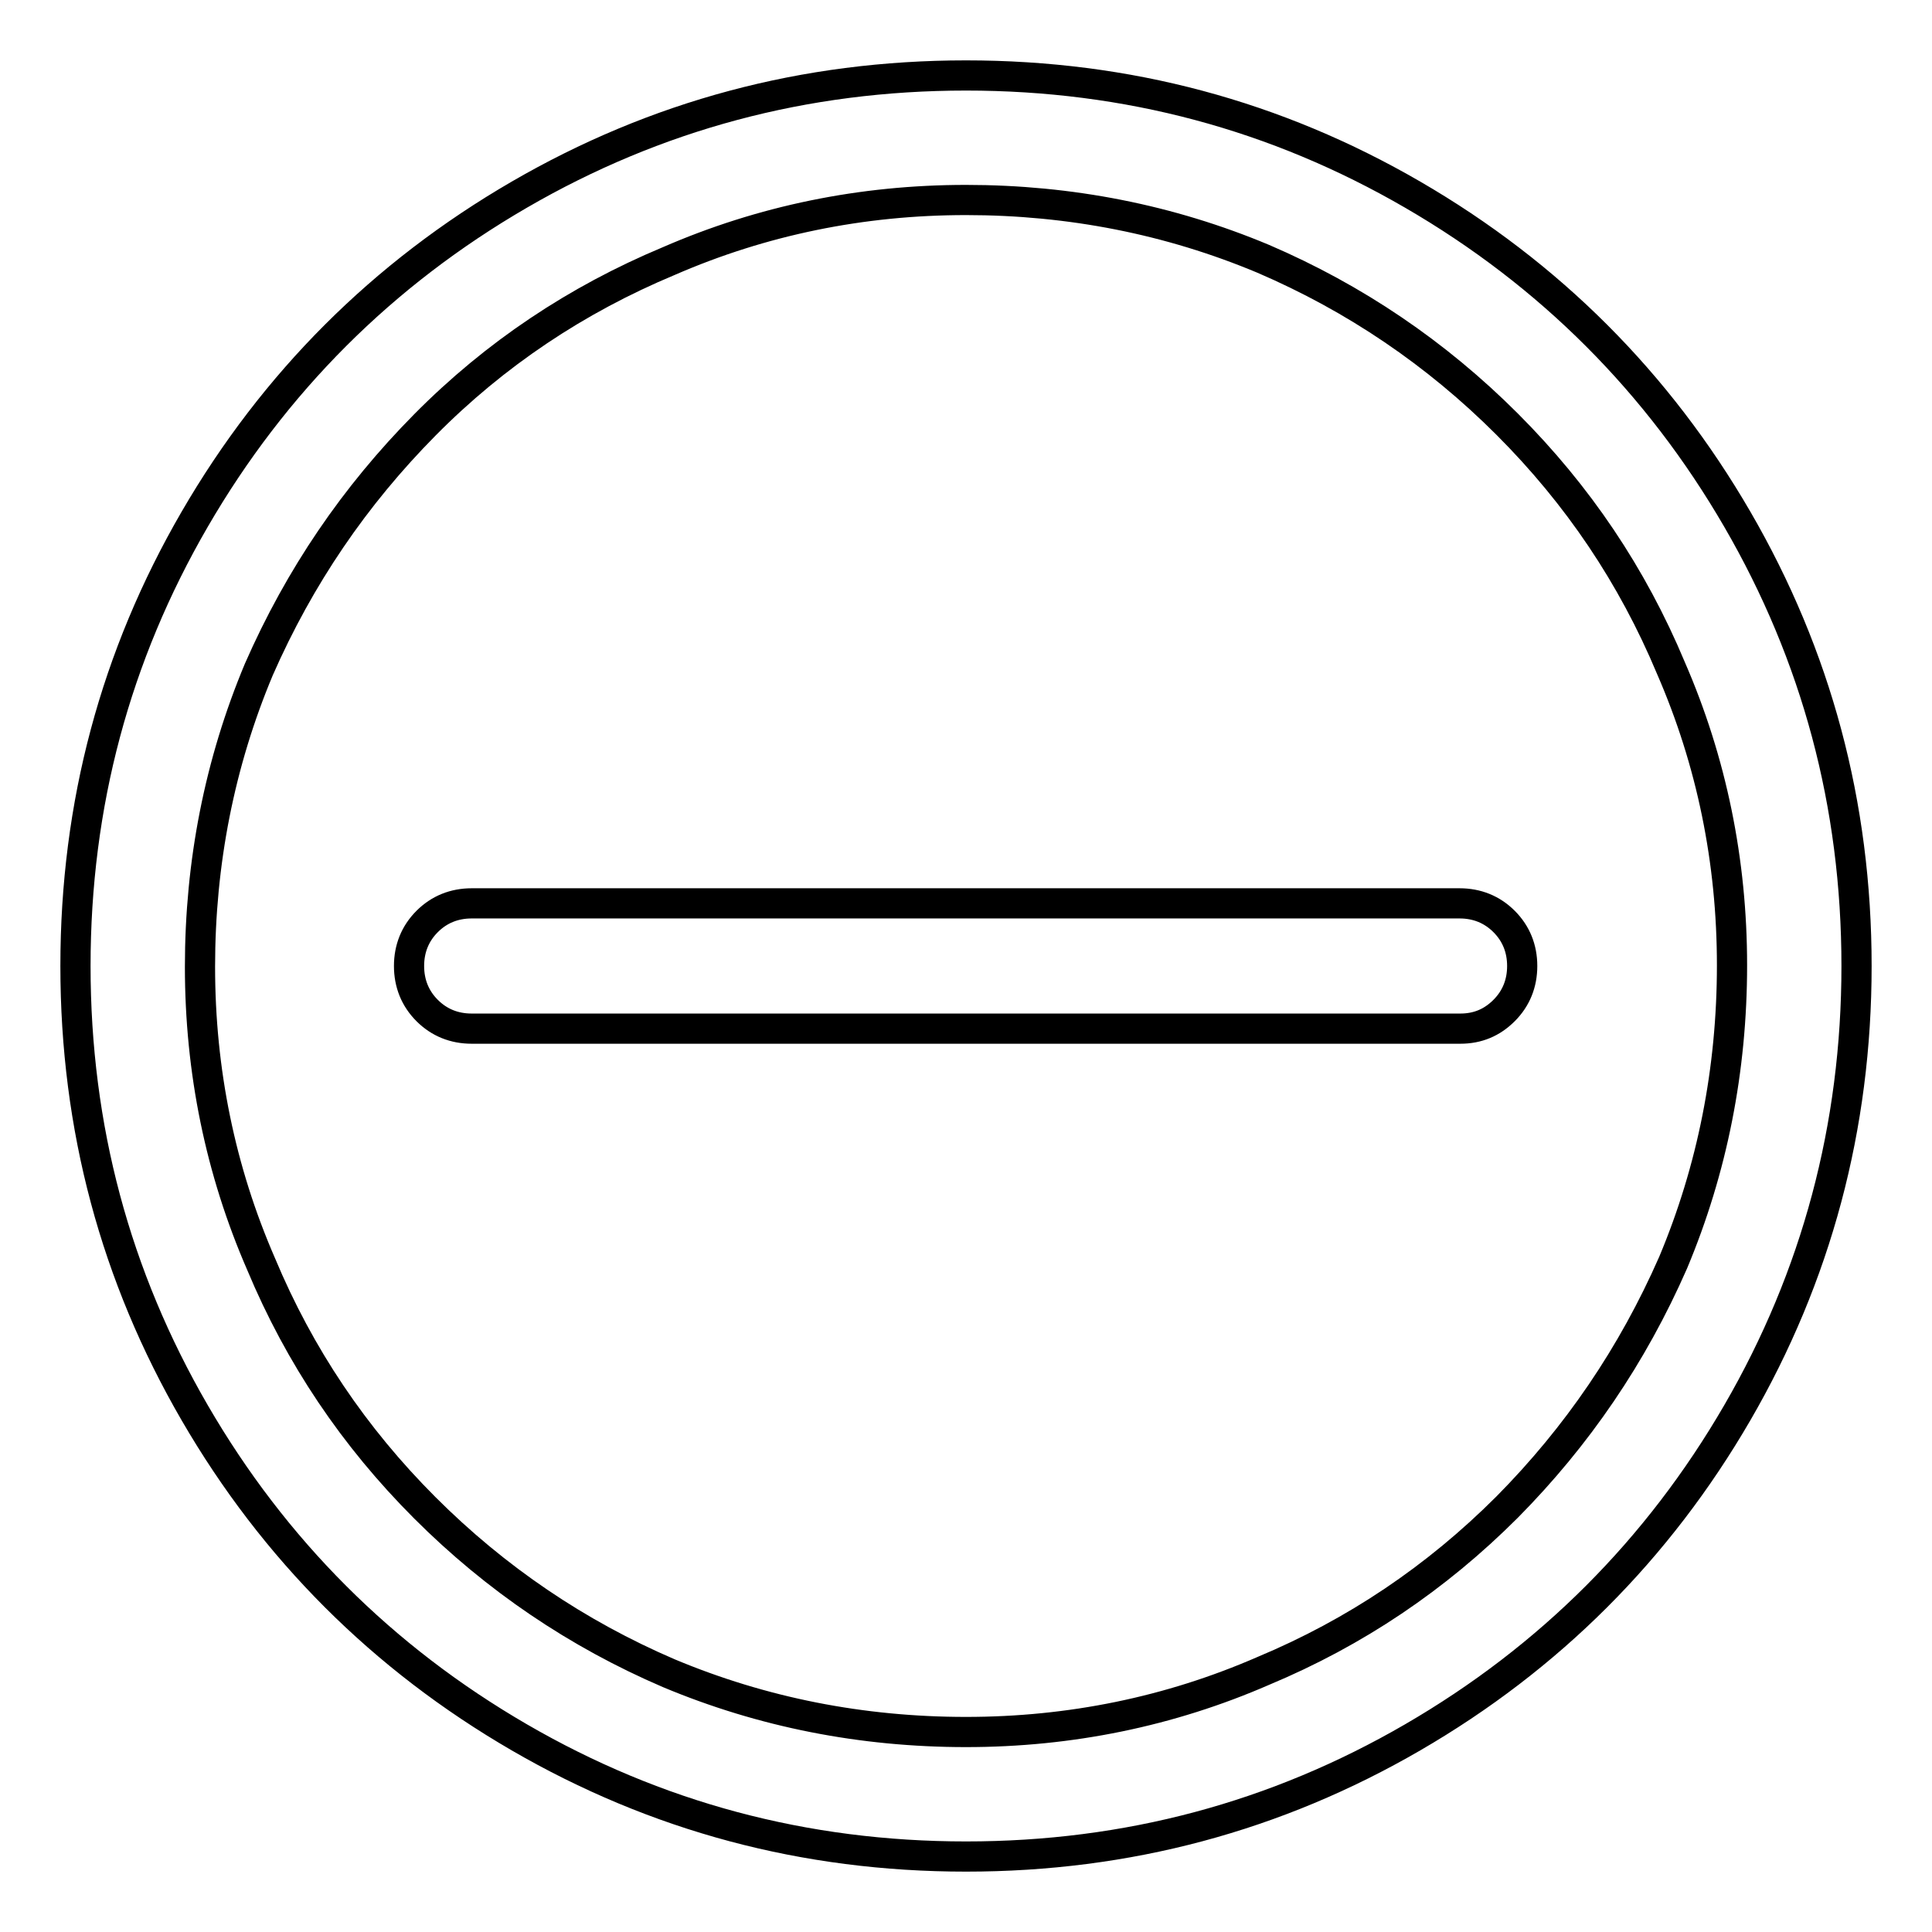
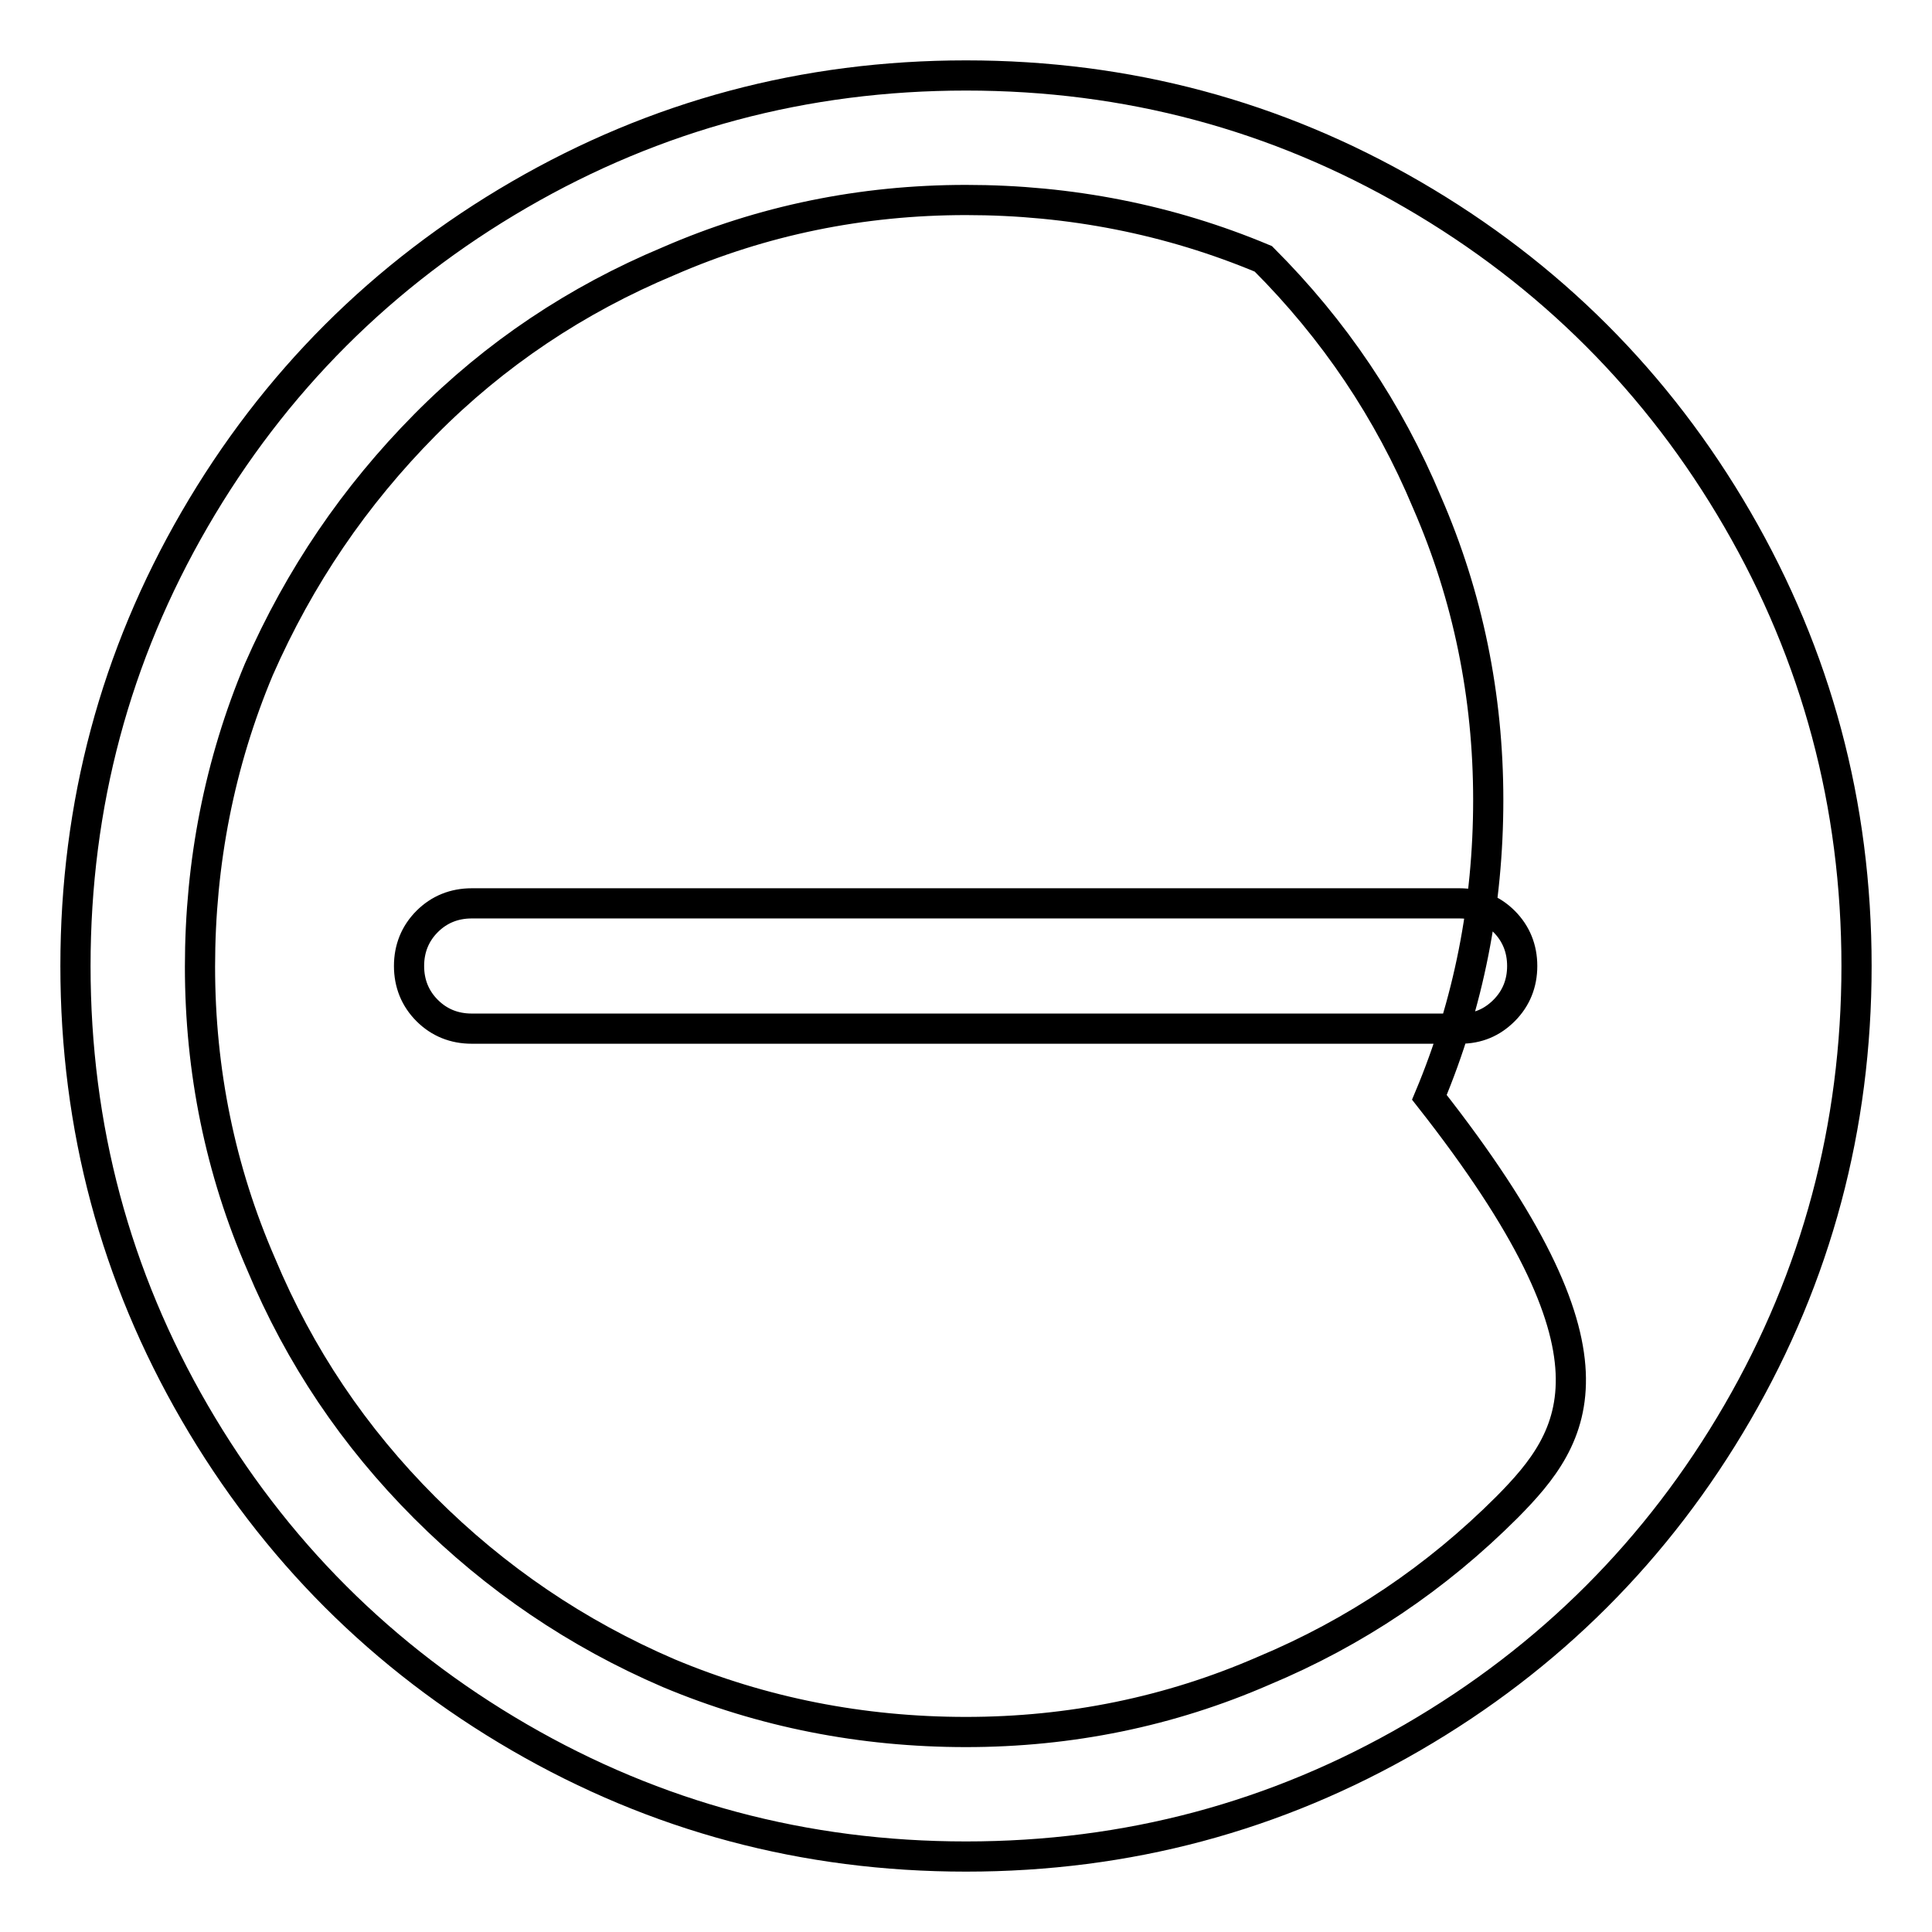
<svg xmlns="http://www.w3.org/2000/svg" version="1.1" x="0px" y="0px" viewBox="0 0 256 256" enable-background="new 0 0 256 256" xml:space="preserve">
  <g>
-     <path stroke-width="4" fill-opacity="0" stroke="#000000" d="M128,10c-21.4,0-41.1,5.3-59.2,15.8c-18.1,10.5-32.5,24.9-43,43C15.3,86.9,10,106.6,10,128 c0,21.4,5.3,41.1,15.8,59.2c10.5,18.1,24.9,32.5,43,43C86.9,240.7,106.6,246,128,246c21.4,0,41.1-5.3,59.2-15.8 c18.1-10.5,32.5-24.9,43-43c10.5-18.1,15.8-37.9,15.8-59.2c0-21.4-5.3-41.1-15.8-59.2c-10.5-18.1-24.9-32.5-43-43S149.4,10,128,10z  M199.7,199.7c-9.4,9.4-20.1,16.6-32.3,21.7c-12.4,5.4-25.6,8.1-39.4,8.1c-13.8,0-27-2.6-39.4-7.8c-12.1-5.2-22.9-12.5-32.3-21.9 c-9.4-9.4-16.6-20.1-21.7-32.3c-5.4-12.4-8.1-25.6-8.1-39.4c0-13.8,2.6-27,7.8-39.4C39.7,76.4,47,65.7,56.3,56.3 s20.1-16.6,32.3-21.7c12.4-5.4,25.6-8.1,39.4-8.1c13.8,0,27,2.6,39.4,7.8c12.1,5.2,22.9,12.5,32.3,21.9 c9.4,9.4,16.6,20.1,21.7,32.3c5.4,12.4,8.1,25.6,8.1,39.4c0,13.8-2.6,27-7.8,39.4C216.3,179.6,209,190.3,199.7,199.7z M193.5,136.3 H62.5c-2.3,0-4.3-0.8-5.9-2.4s-2.4-3.6-2.4-5.9c0-2.3,0.8-4.3,2.4-5.9s3.6-2.4,5.9-2.4h130.9c2.3,0,4.3,0.8,5.9,2.4 s2.4,3.6,2.4,5.9c0,2.3-0.8,4.3-2.4,5.9S195.8,136.3,193.5,136.3z" />
+     <path stroke-width="4" fill-opacity="0" stroke="#000000" d="M128,10c-21.4,0-41.1,5.3-59.2,15.8c-18.1,10.5-32.5,24.9-43,43C15.3,86.9,10,106.6,10,128 c0,21.4,5.3,41.1,15.8,59.2c10.5,18.1,24.9,32.5,43,43C86.9,240.7,106.6,246,128,246c21.4,0,41.1-5.3,59.2-15.8 c18.1-10.5,32.5-24.9,43-43c10.5-18.1,15.8-37.9,15.8-59.2c0-21.4-5.3-41.1-15.8-59.2c-10.5-18.1-24.9-32.5-43-43S149.4,10,128,10z  M199.7,199.7c-9.4,9.4-20.1,16.6-32.3,21.7c-12.4,5.4-25.6,8.1-39.4,8.1c-13.8,0-27-2.6-39.4-7.8c-12.1-5.2-22.9-12.5-32.3-21.9 c-9.4-9.4-16.6-20.1-21.7-32.3c-5.4-12.4-8.1-25.6-8.1-39.4c0-13.8,2.6-27,7.8-39.4C39.7,76.4,47,65.7,56.3,56.3 s20.1-16.6,32.3-21.7c12.4-5.4,25.6-8.1,39.4-8.1c13.8,0,27,2.6,39.4,7.8c9.4,9.4,16.6,20.1,21.7,32.3c5.4,12.4,8.1,25.6,8.1,39.4c0,13.8-2.6,27-7.8,39.4C216.3,179.6,209,190.3,199.7,199.7z M193.5,136.3 H62.5c-2.3,0-4.3-0.8-5.9-2.4s-2.4-3.6-2.4-5.9c0-2.3,0.8-4.3,2.4-5.9s3.6-2.4,5.9-2.4h130.9c2.3,0,4.3,0.8,5.9,2.4 s2.4,3.6,2.4,5.9c0,2.3-0.8,4.3-2.4,5.9S195.8,136.3,193.5,136.3z" />
  </g>
</svg>